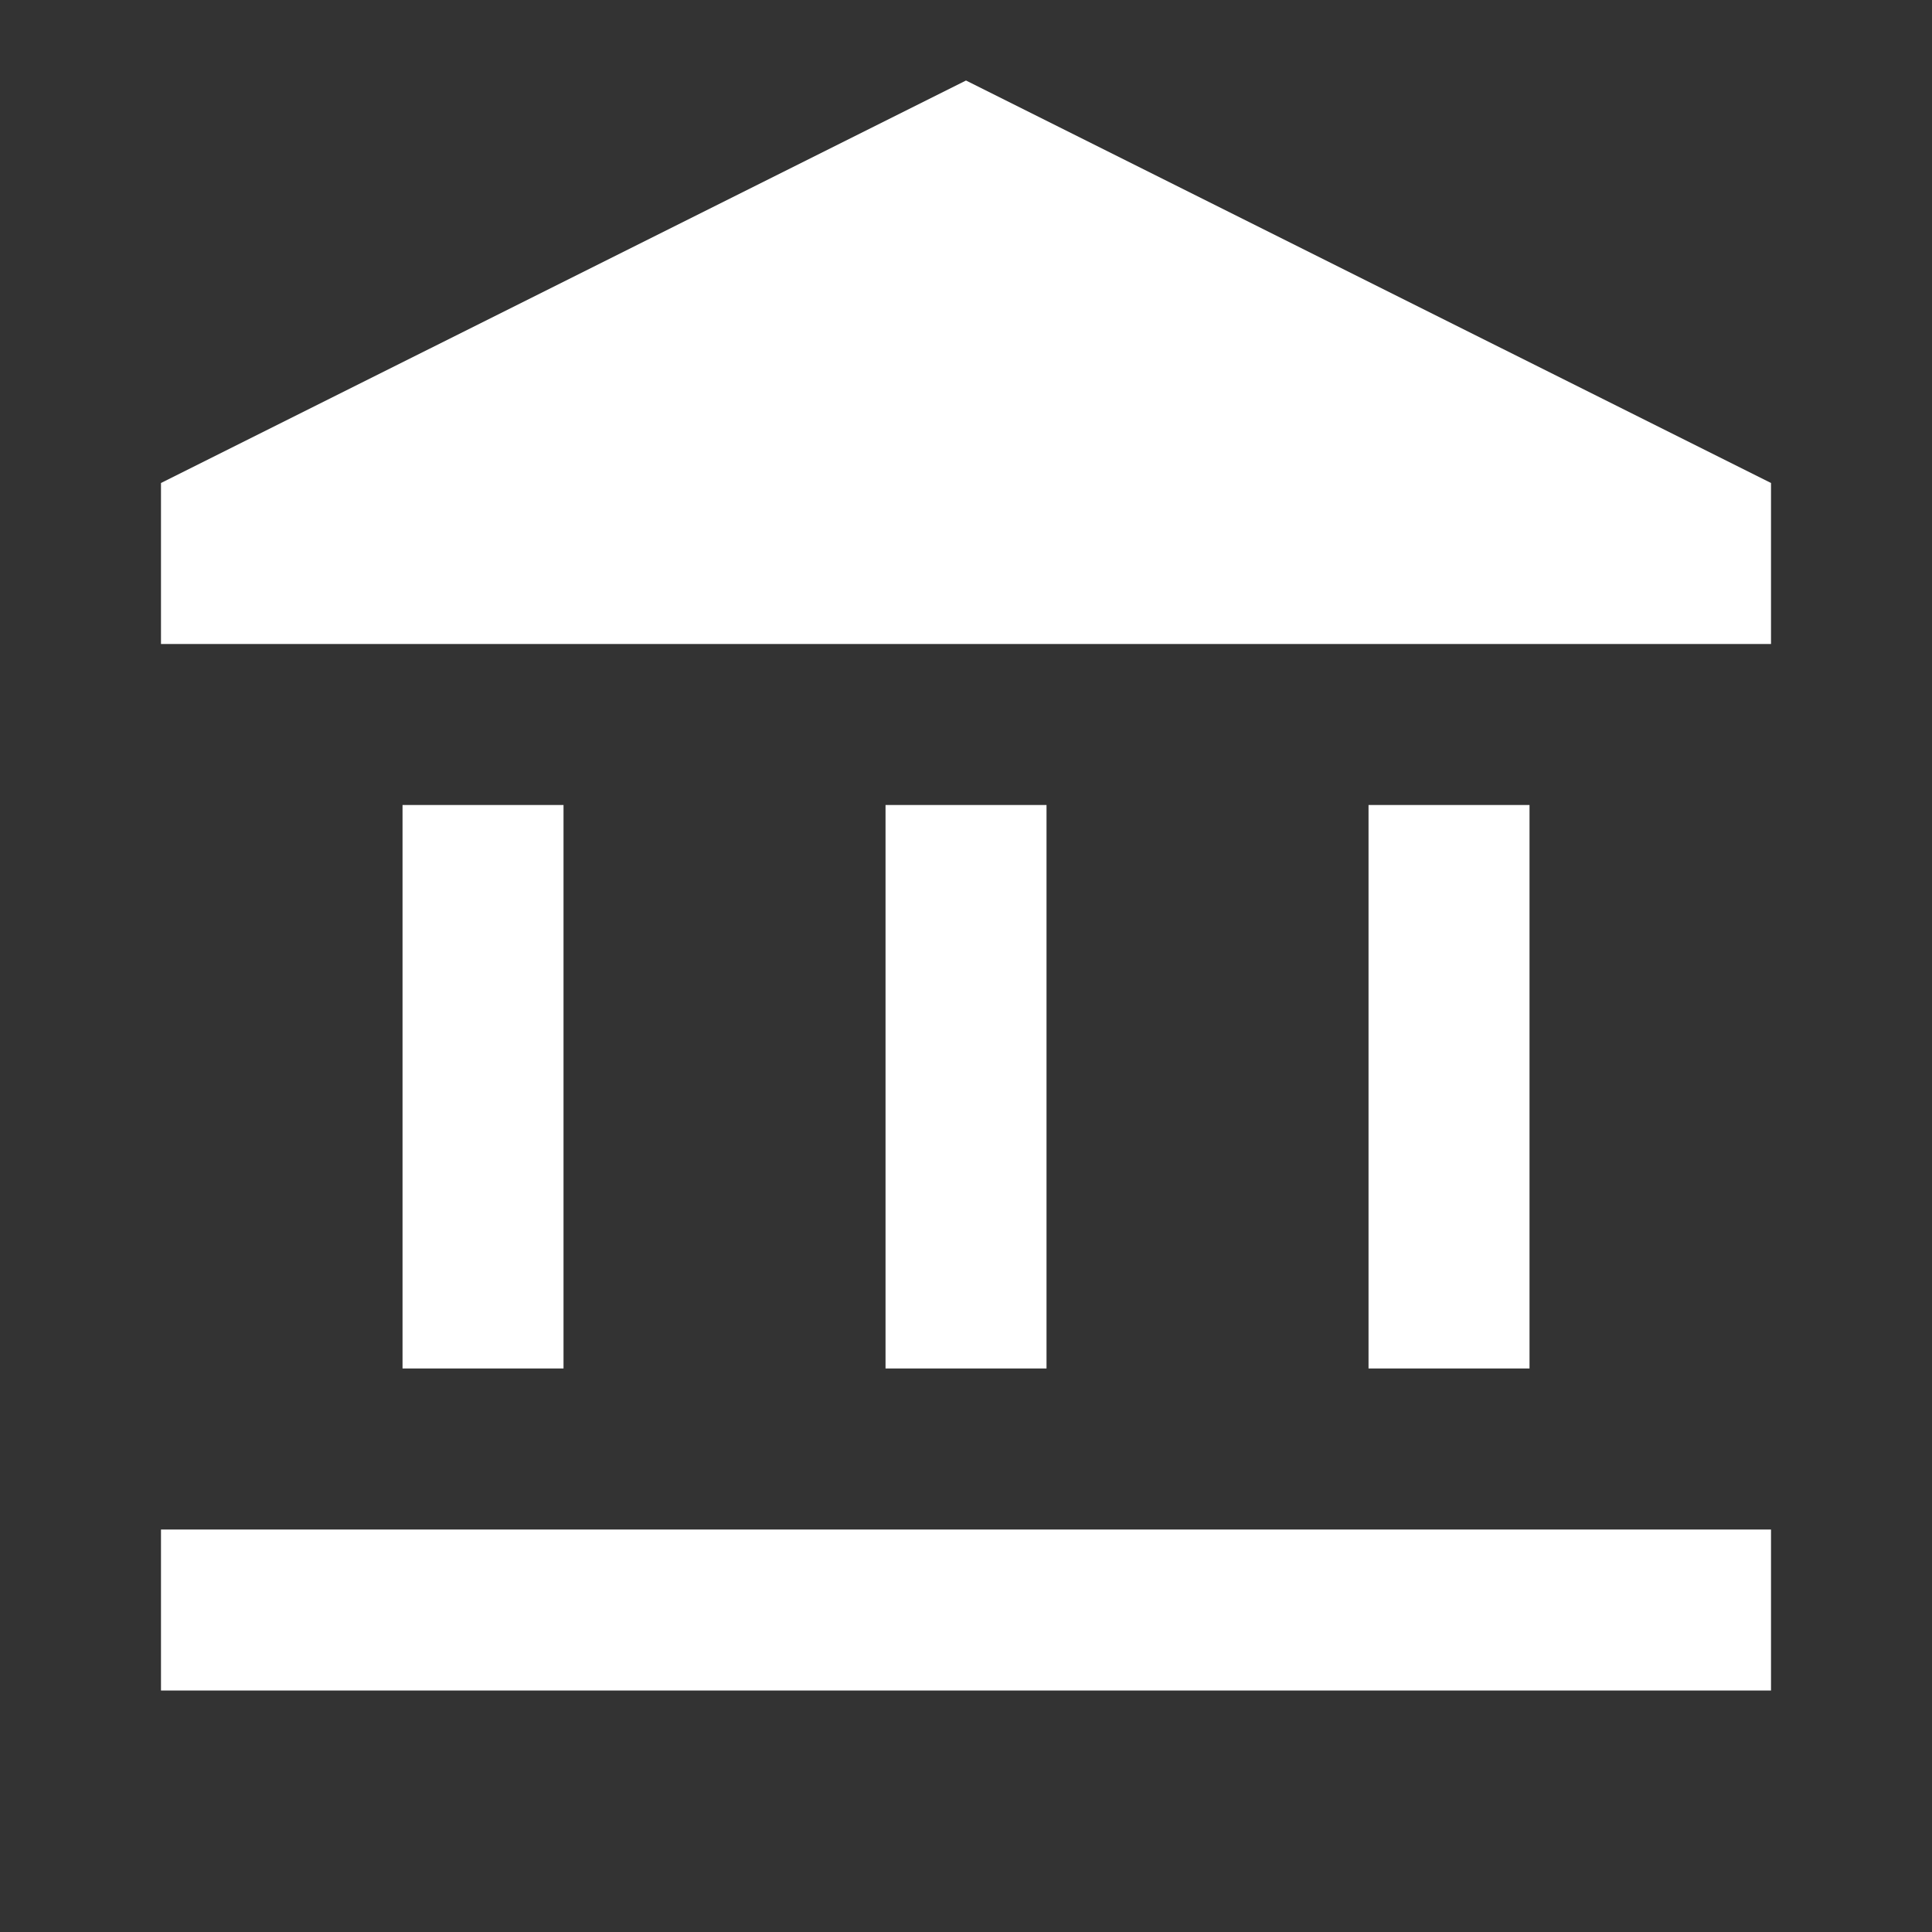
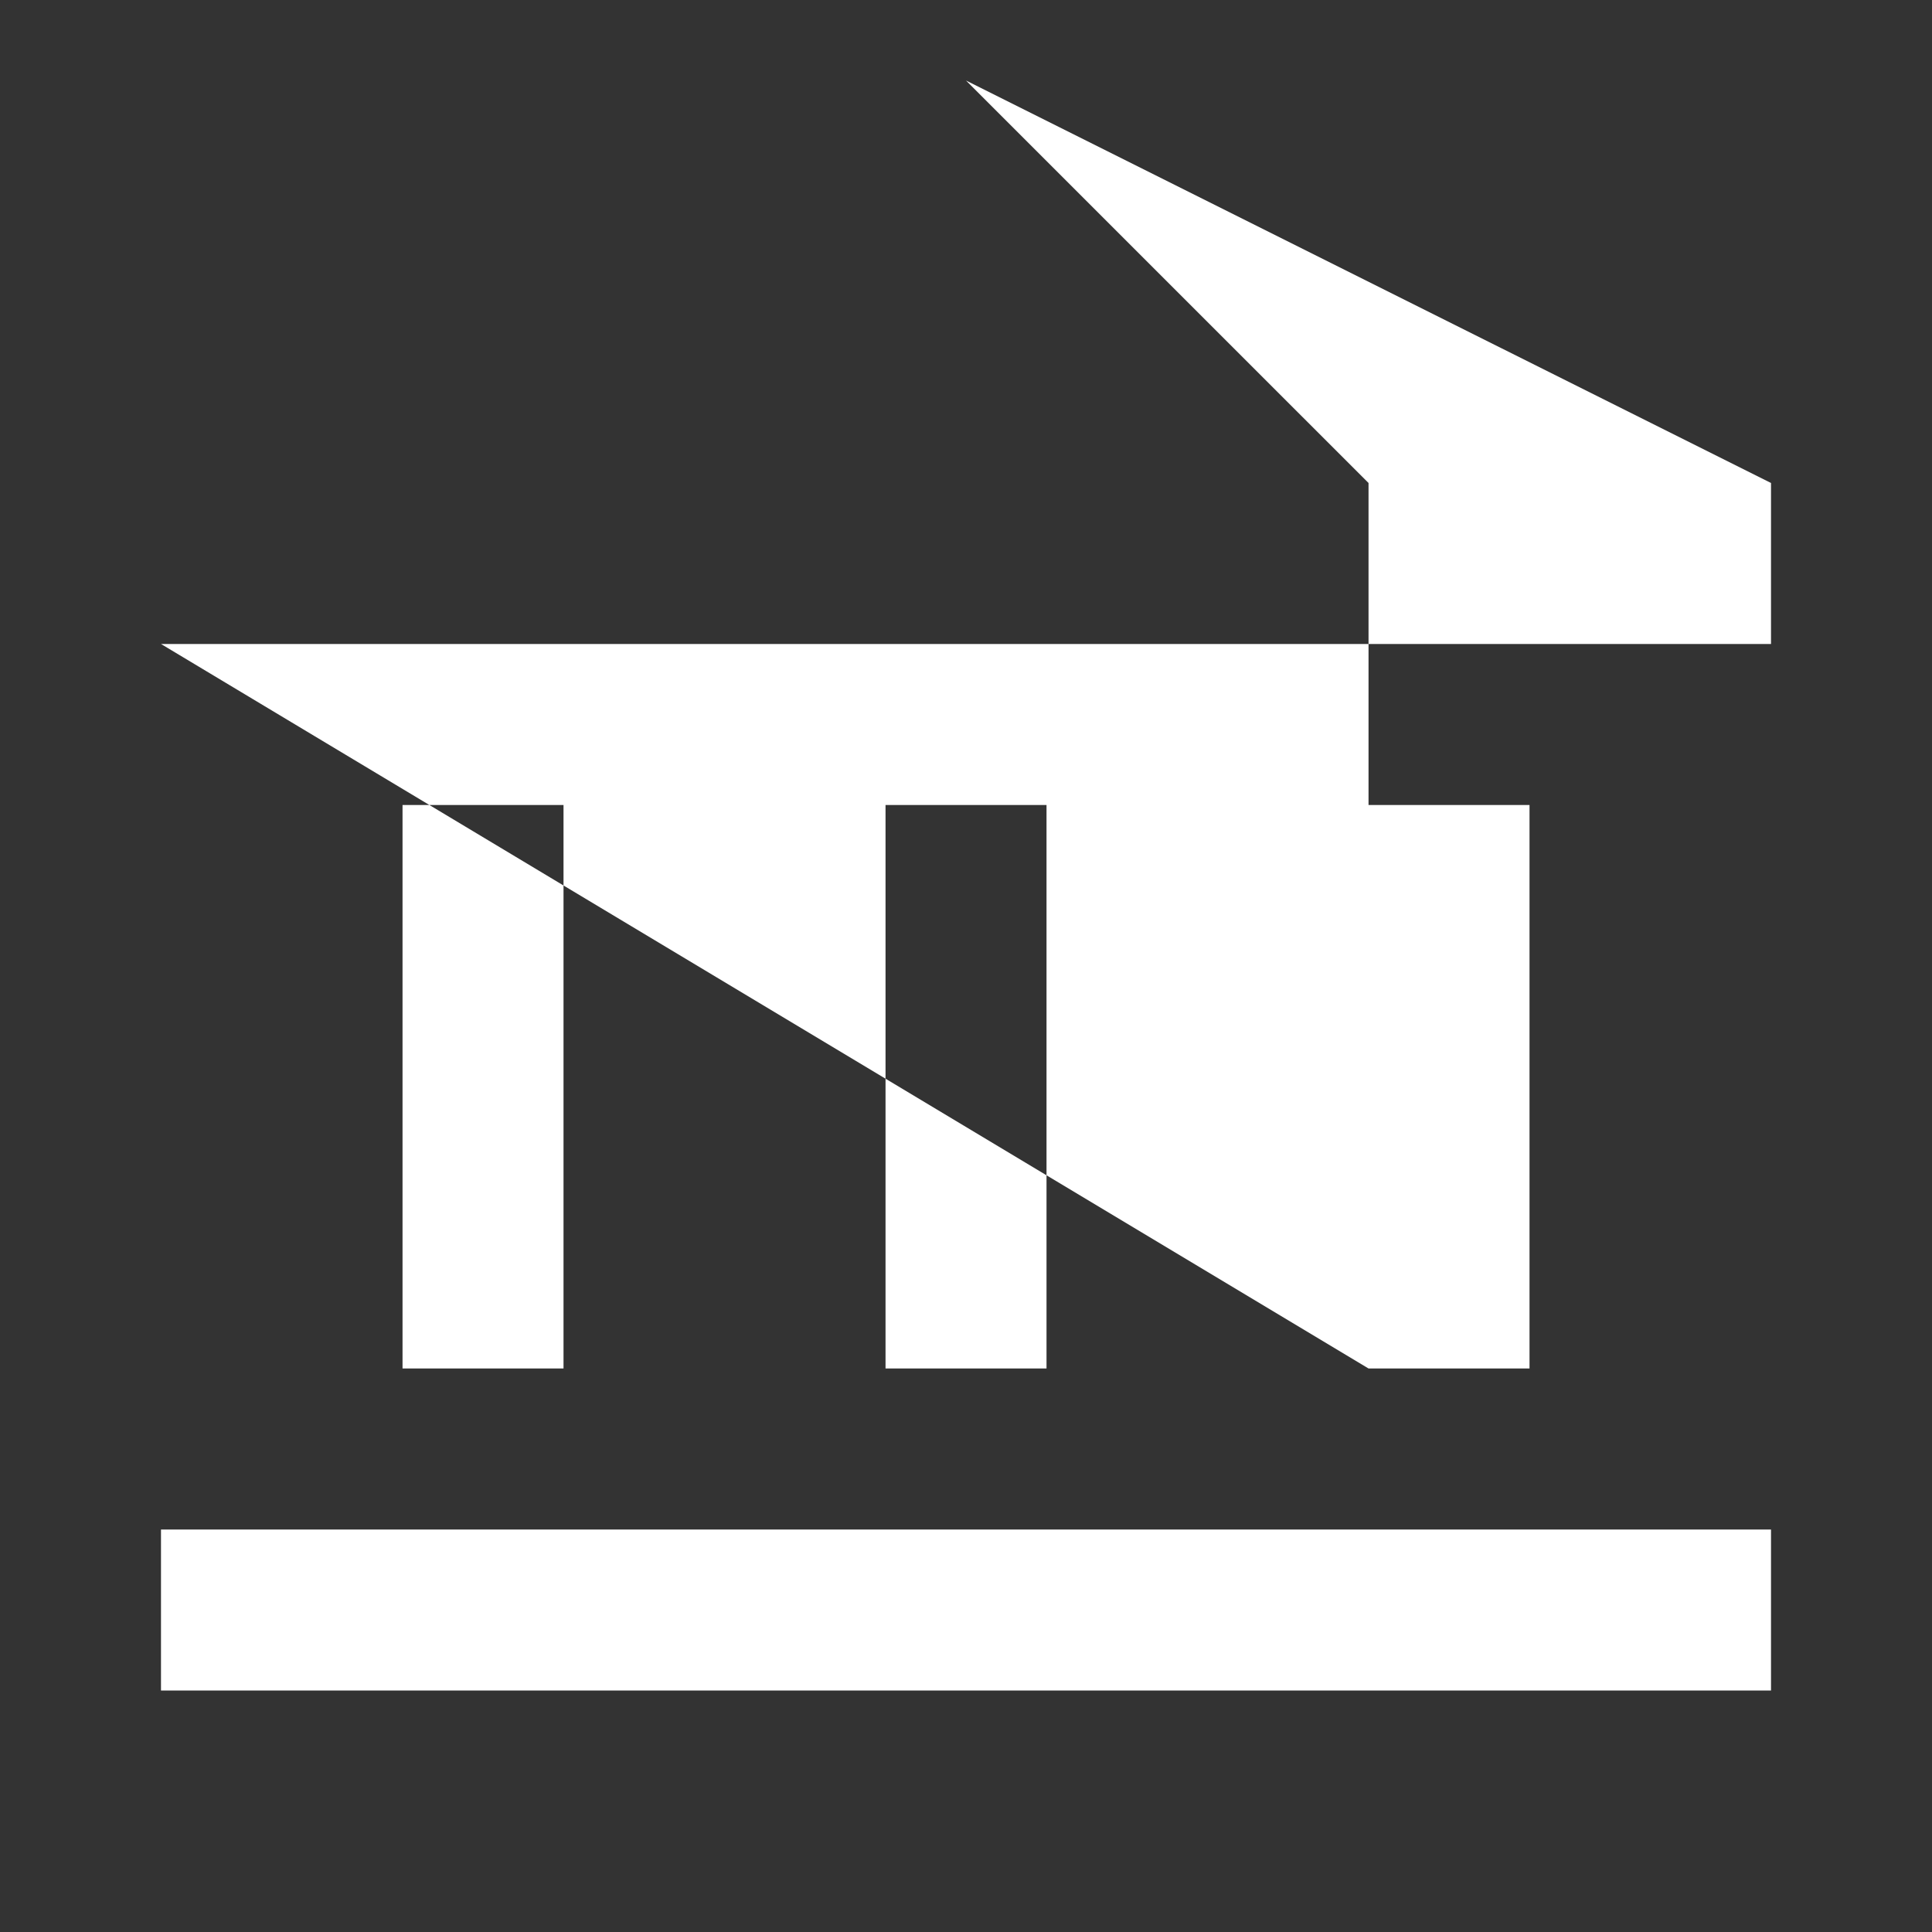
<svg xmlns="http://www.w3.org/2000/svg" width="40" height="40" viewBox="0 0 40 40" fill="none">
  <rect x="0" y="0" width="40" height="40" fill="#333333" stroke="none" />
-   <path d="M8.334 28.333V16.667H11.667V28.333H8.334ZM18.334 28.333V16.667H21.667V28.333H18.334ZM3.333 35V31.667H36.667V35H3.333ZM28.334 28.333V16.667H31.667V28.333H28.334ZM3.333 13.333V10L20 1.667L36.667 10V13.333H3.333Z" fill="white" />
+   <path d="M8.334 28.333V16.667H11.667V28.333H8.334ZM18.334 28.333V16.667H21.667V28.333H18.334ZM3.333 35V31.667H36.667V35H3.333ZM28.334 28.333V16.667H31.667V28.333H28.334ZV10L20 1.667L36.667 10V13.333H3.333Z" fill="white" />
</svg>